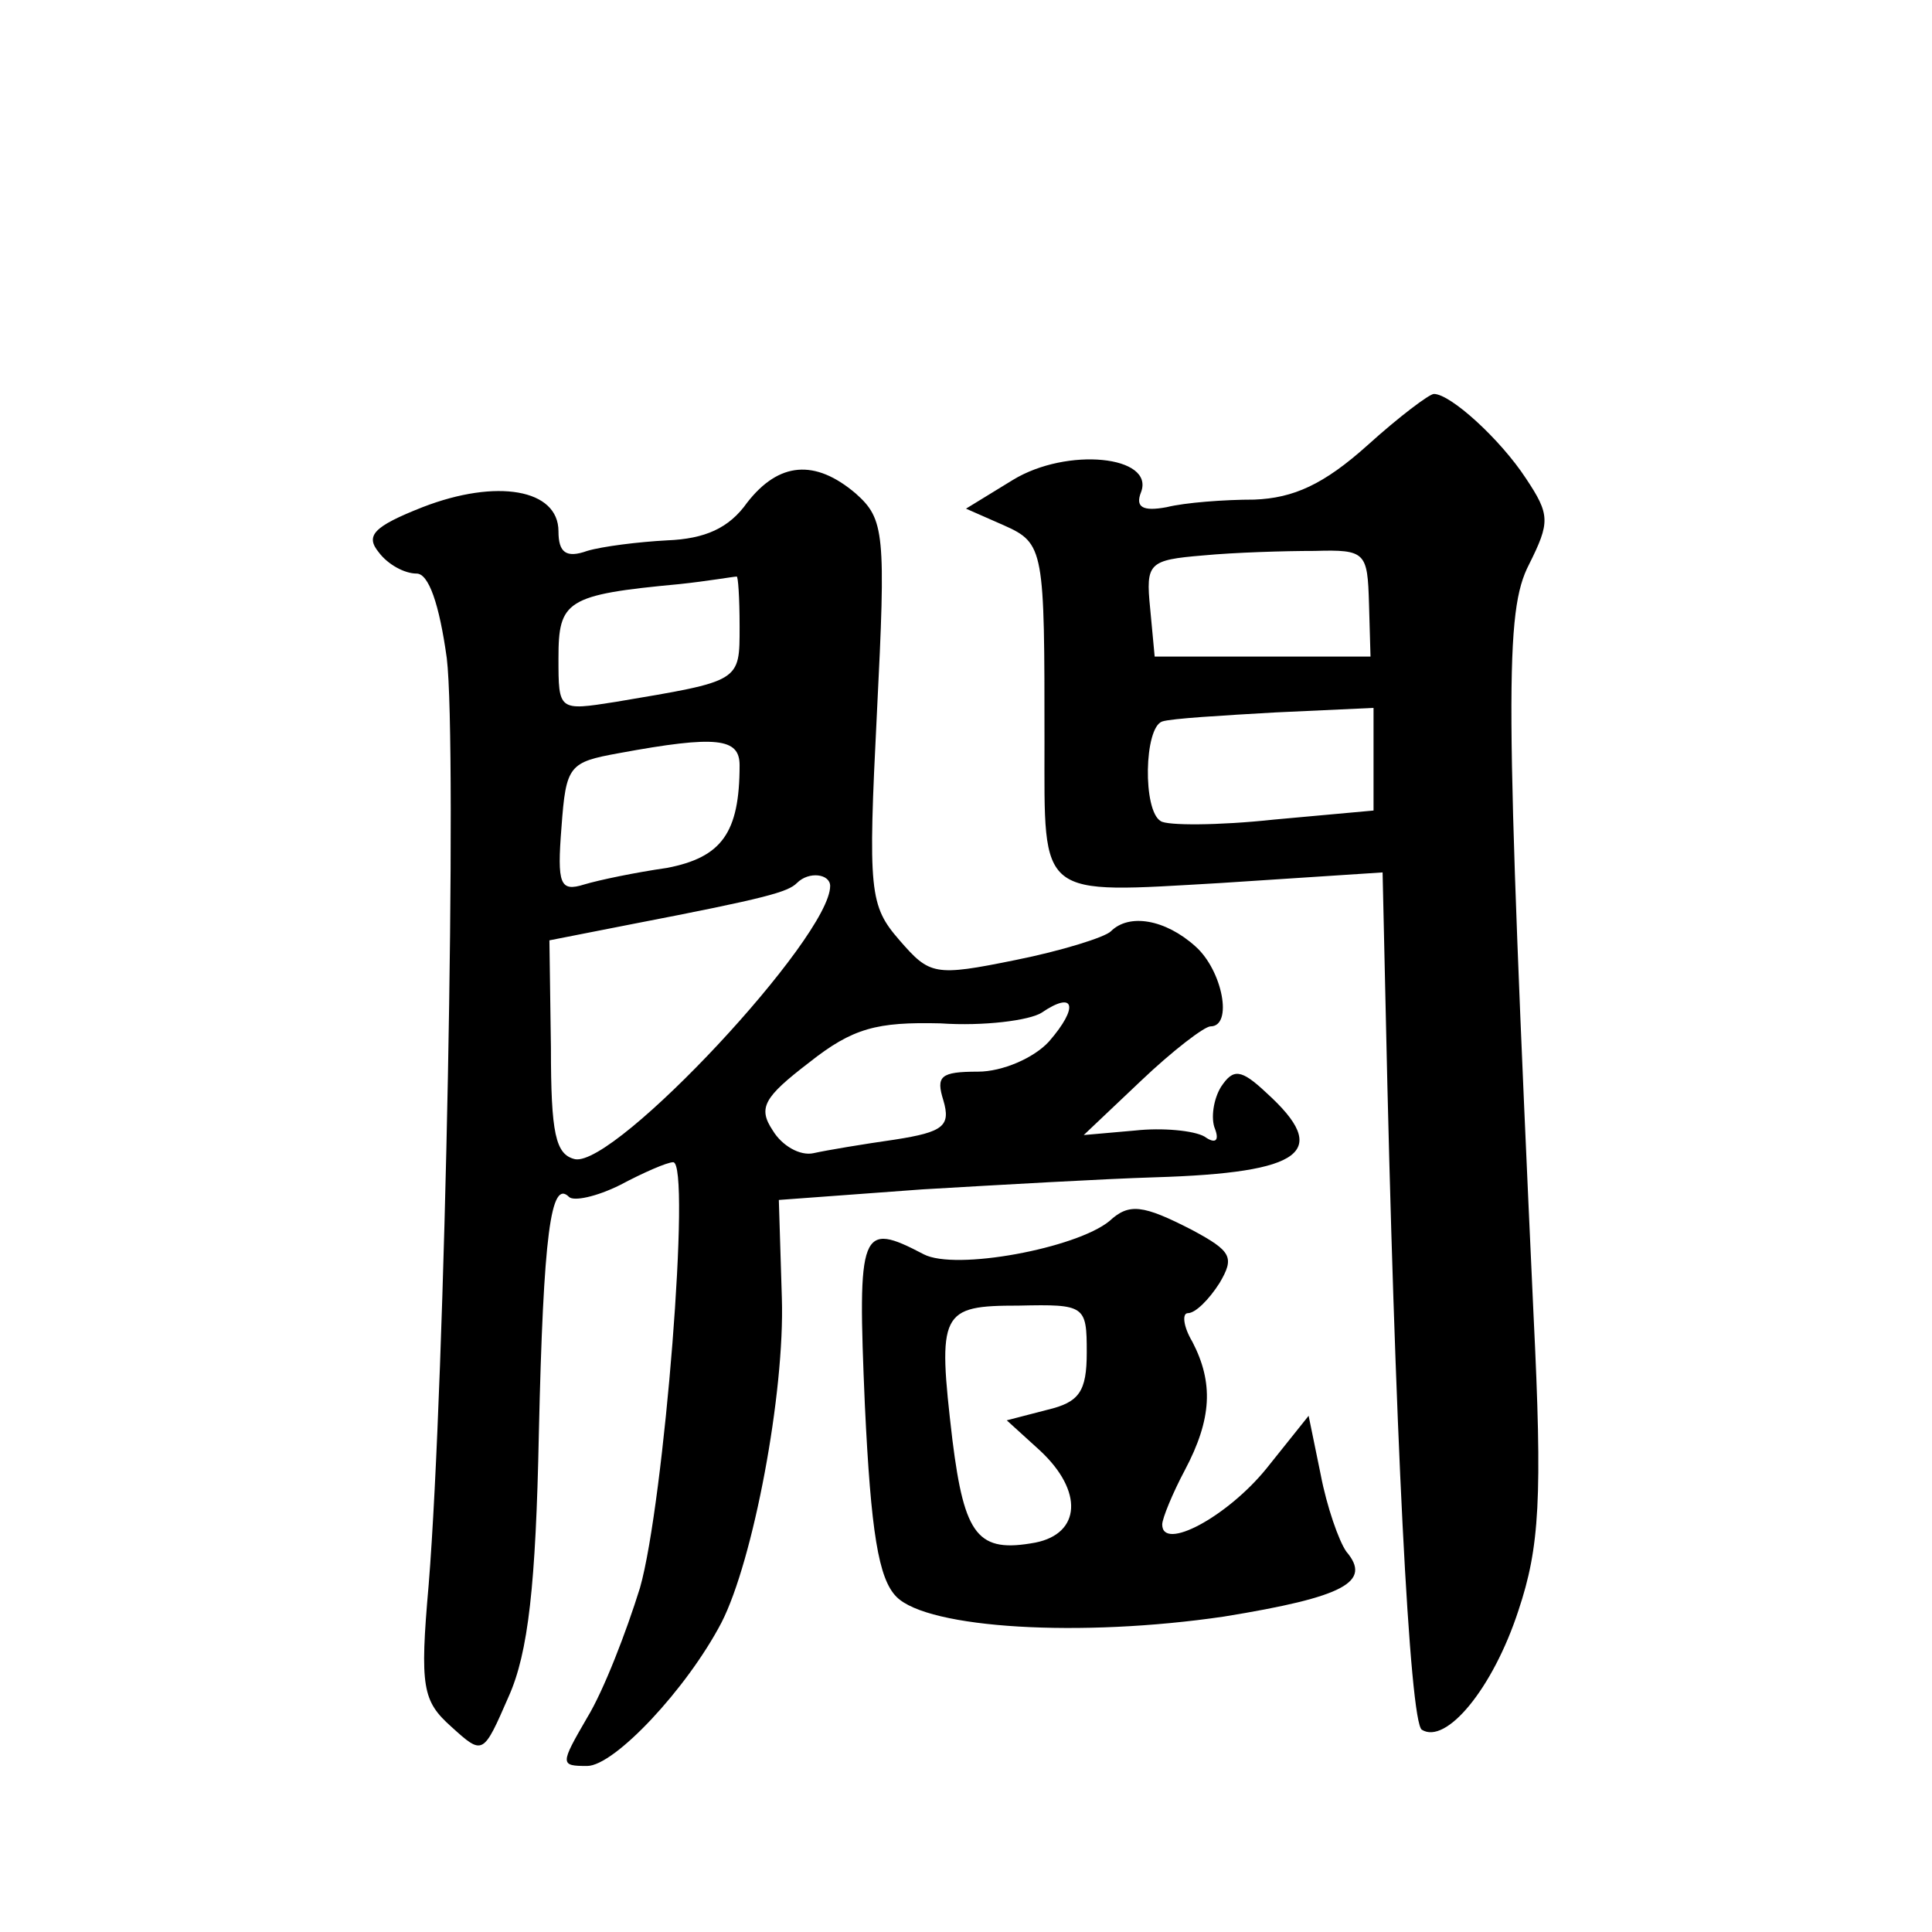
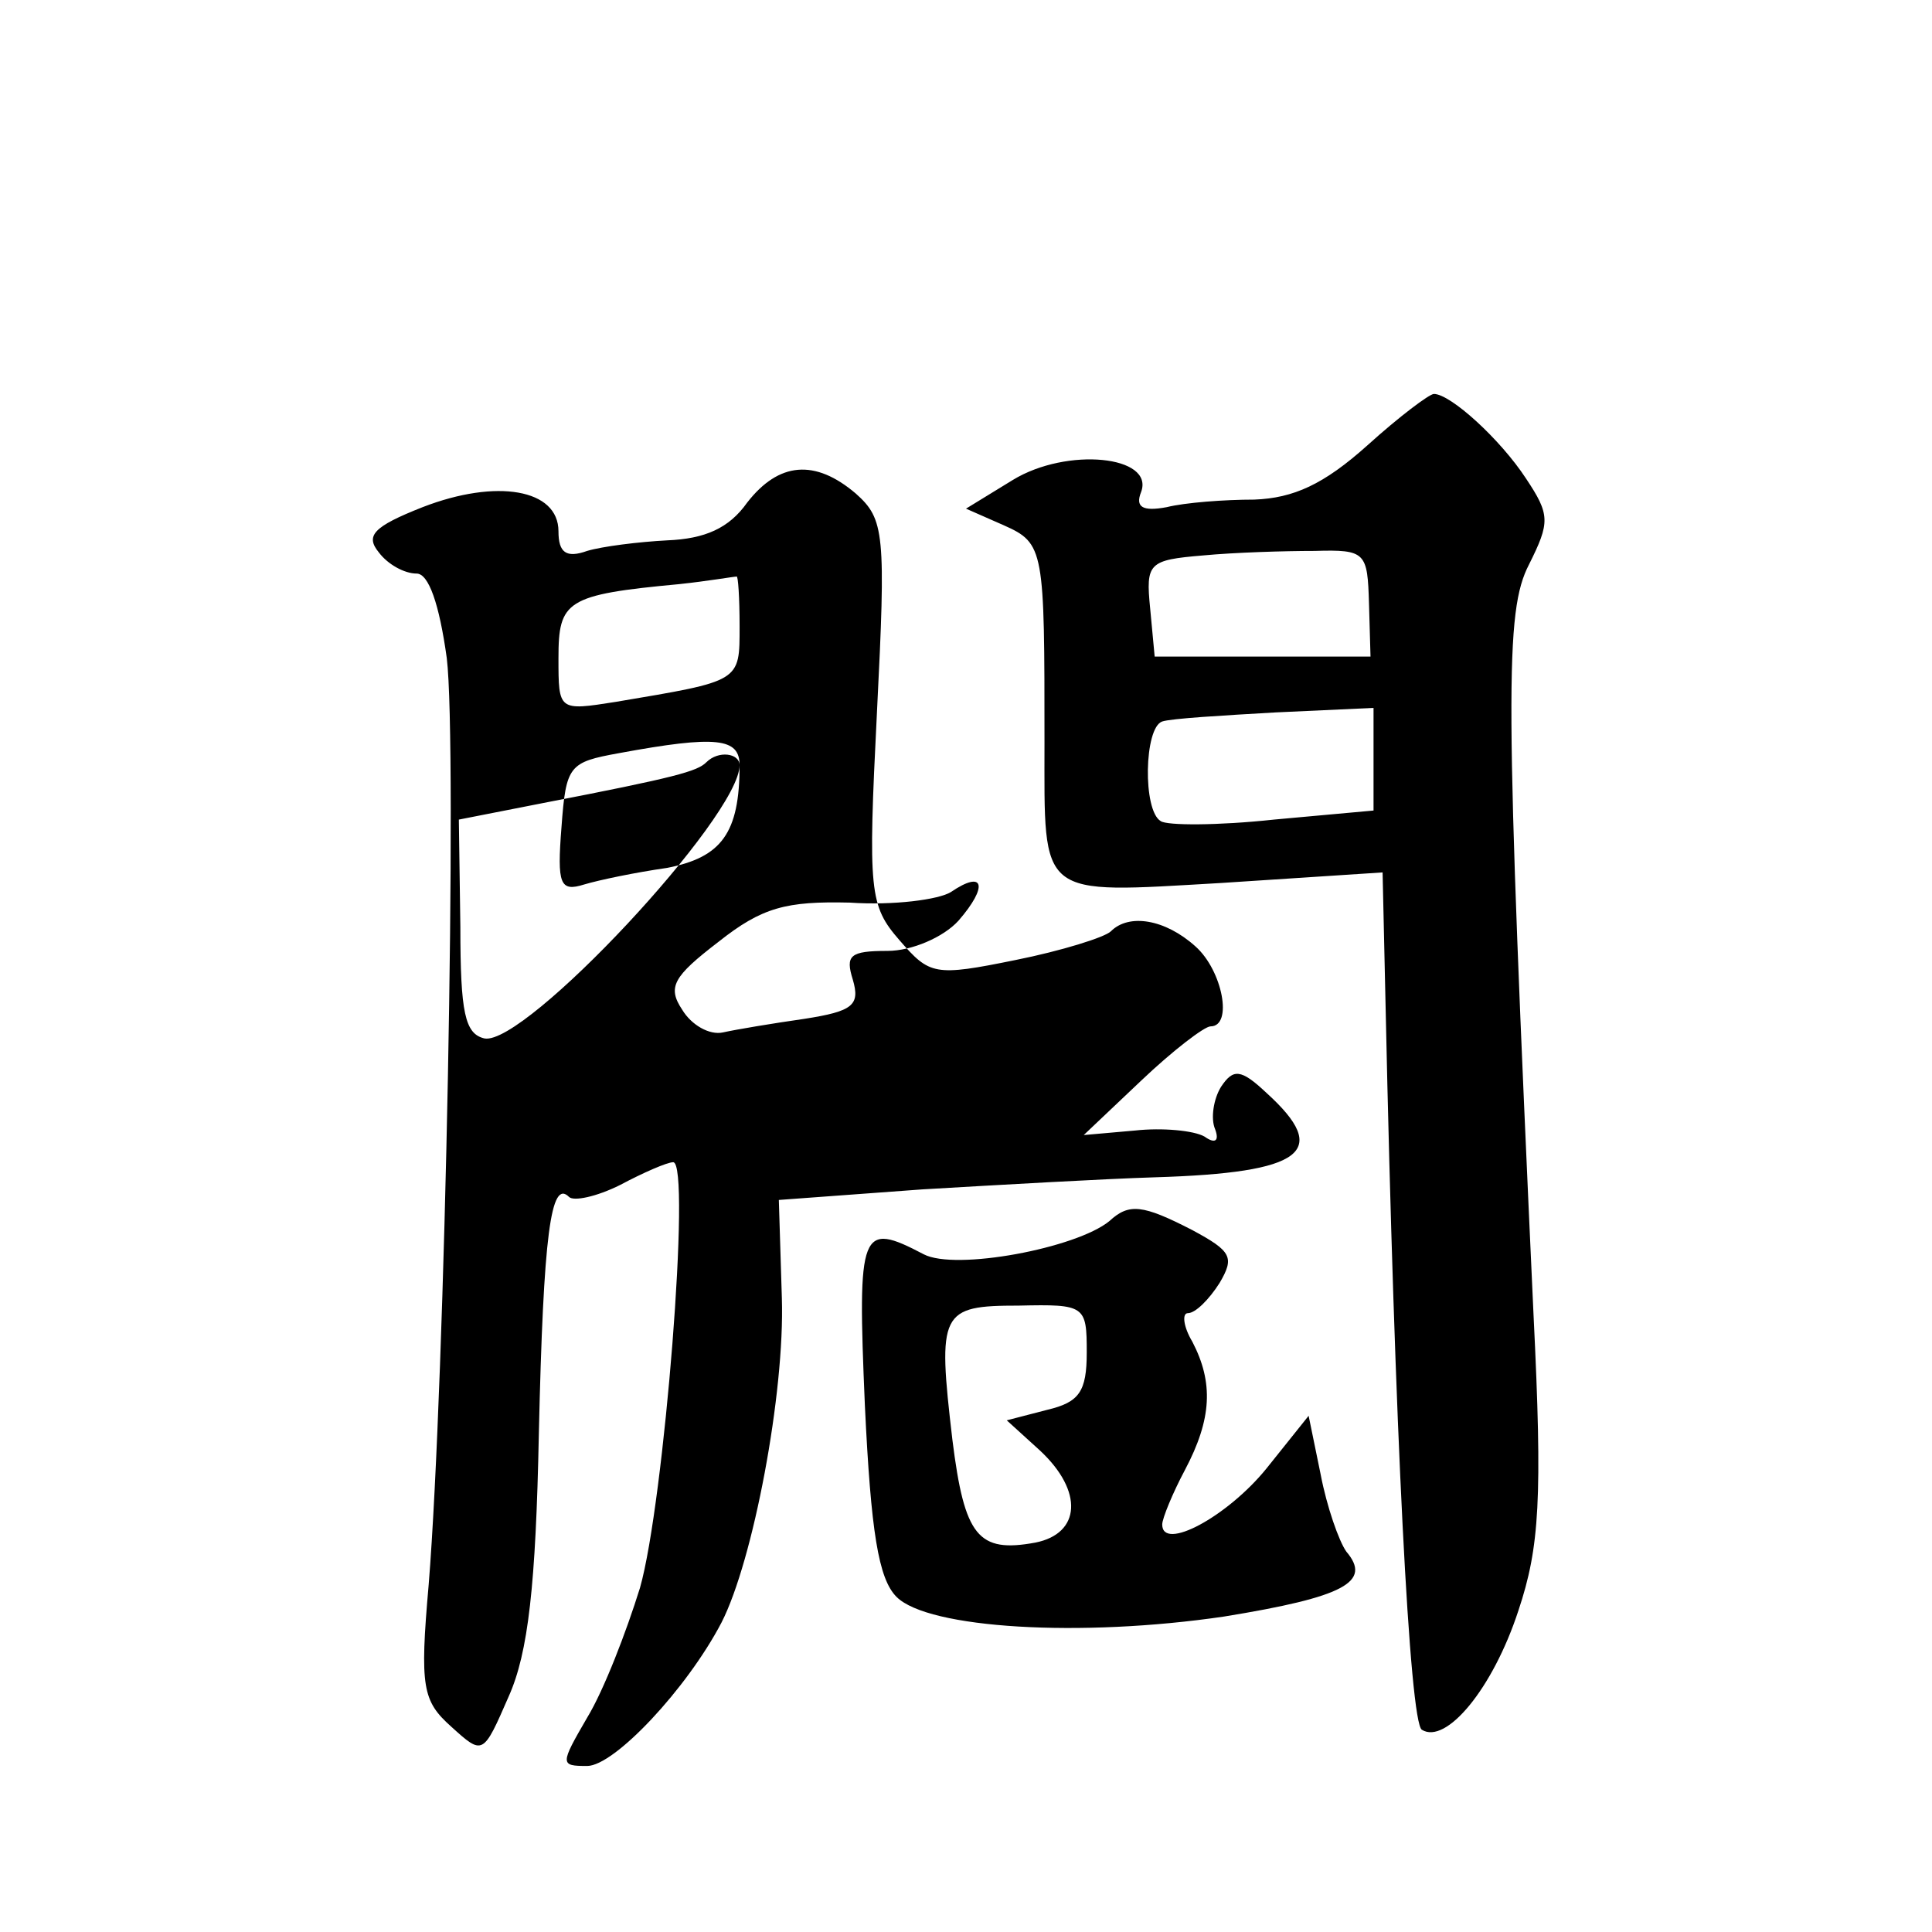
<svg xmlns="http://www.w3.org/2000/svg" version="1.0" width="128pt" height="128pt" viewBox="0 0 128 128" preserveAspectRatio="xMidYMid meet">
  <g transform="translate(0,128) scale(0.1,-0.1)" fill="#0" stroke="none">
-     <path d="M906 985 c-29 -26 -49 -35 -75 -36 -20 0 -46 -2 -58 -5 -16 -3 -21 0 -17 10 9 24 -49 30 -85 8 l-31 -19 25 -11 c27 -12 27 -16 27 -144 0 -104 -5 -100 117 -93 l107 7 2 -89 c6 -282 16 -474 24 -479 16 -10 47 27 64 79 14 42 16 74 10 196 -19 413 -19 466 -3 497 14 28 14 33 -2 57 -17 26 -50 56 -61 56 -3 0 -23 -15 -44 -34z m1 -105 l1 -35 -72 0 -71 0 -3 32 c-3 30 -1 32 35 35 21 2 54 3 74 3 34 1 35 -1 36 -35z m3 -103 l0 -34 -66 -6 c-37 -4 -71 -4 -75 -1 -12 7 -11 62 1 66 6 2 40 4 75 6 l65 3 0 -34z M495 947 c-12 -17 -28 -24 -53 -25 -19 -1 -43 -4 -53 -7 -14 -5 -19 -1 -19 13 0 28 -41 35 -90 16 -33 -13 -38 -19 -29 -30 6 -8 17 -14 25 -14 8 0 15 -20 20 -56 7 -57 -1 -478 -12 -614 -6 -68 -4 -77 15 -94 21 -19 21 -19 38 20 13 29 18 74 20 174 3 133 8 169 20 157 3 -3 18 0 34 8 15 8 31 15 35 15 12 0 -6 -226 -22 -282 -9 -29 -24 -68 -35 -86 -18 -31 -18 -32 0 -32 18 0 66 51 89 95 21 41 42 152 40 215 l-2 65 95 7 c51 3 121 7 154 8 99 3 117 17 74 56 -17 16 -22 16 -30 4 -5 -8 -7 -21 -4 -28 3 -8 0 -10 -7 -5 -7 4 -28 6 -46 4 l-34 -3 38 36 c21 20 42 36 46 36 15 0 8 37 -10 53 -20 18 -44 22 -56 10 -4 -4 -33 -13 -63 -19 -54 -11 -57 -10 -77 13 -20 23 -21 32 -15 151 6 119 5 128 -14 145 -27 23 -51 21 -72 -6z m-5 -82 c0 -37 1 -36 -82 -50 -38 -6 -38 -6 -38 29 0 38 5 42 80 49 19 2 36 5 38 5 1 1 2 -14 2 -33z m0 -92 c0 -45 -12 -61 -48 -68 -21 -3 -45 -8 -55 -11 -16 -5 -18 0 -15 38 3 41 5 43 38 49 65 12 80 10 80 -8z m60 -80 c0 -34 -142 -186 -169 -181 -13 3 -16 17 -16 74 l-1 71 56 11 c88 17 102 21 108 27 8 8 22 6 22 -2z m145 -103 c-10 -11 -31 -20 -47 -20 -25 0 -28 -3 -23 -19 5 -17 0 -21 -32 -26 -21 -3 -45 -7 -54 -9 -9 -2 -21 5 -27 15 -10 15 -6 22 24 45 29 23 45 27 87 26 29 -2 59 2 67 7 22 15 25 4 5 -19z M735 471 c-22 -18 -102 -33 -123 -22 -42 22 -44 17 -39 -100 4 -84 9 -115 21 -127 21 -21 122 -27 217 -13 80 13 98 23 81 43 -5 7 -13 30 -17 51 l-8 39 -28 -35 c-26 -32 -69 -55 -69 -37 0 4 7 21 15 36 18 34 19 58 5 85 -6 10 -7 19 -3 19 5 0 14 9 21 20 10 17 8 21 -18 35 -33 17 -42 18 -55 6z m-15 -87 c0 -26 -5 -33 -26 -38 l-27 -7 22 -20 c29 -27 27 -55 -3 -61 -38 -7 -47 4 -55 68 -10 85 -8 89 44 89 44 1 45 0 45 -31z" />
+     <path d="M906 985 c-29 -26 -49 -35 -75 -36 -20 0 -46 -2 -58 -5 -16 -3 -21 0 -17 10 9 24 -49 30 -85 8 l-31 -19 25 -11 c27 -12 27 -16 27 -144 0 -104 -5 -100 117 -93 l107 7 2 -89 c6 -282 16 -474 24 -479 16 -10 47 27 64 79 14 42 16 74 10 196 -19 413 -19 466 -3 497 14 28 14 33 -2 57 -17 26 -50 56 -61 56 -3 0 -23 -15 -44 -34z m1 -105 l1 -35 -72 0 -71 0 -3 32 c-3 30 -1 32 35 35 21 2 54 3 74 3 34 1 35 -1 36 -35z m3 -103 l0 -34 -66 -6 c-37 -4 -71 -4 -75 -1 -12 7 -11 62 1 66 6 2 40 4 75 6 l65 3 0 -34z M495 947 c-12 -17 -28 -24 -53 -25 -19 -1 -43 -4 -53 -7 -14 -5 -19 -1 -19 13 0 28 -41 35 -90 16 -33 -13 -38 -19 -29 -30 6 -8 17 -14 25 -14 8 0 15 -20 20 -56 7 -57 -1 -478 -12 -614 -6 -68 -4 -77 15 -94 21 -19 21 -19 38 20 13 29 18 74 20 174 3 133 8 169 20 157 3 -3 18 0 34 8 15 8 31 15 35 15 12 0 -6 -226 -22 -282 -9 -29 -24 -68 -35 -86 -18 -31 -18 -32 0 -32 18 0 66 51 89 95 21 41 42 152 40 215 l-2 65 95 7 c51 3 121 7 154 8 99 3 117 17 74 56 -17 16 -22 16 -30 4 -5 -8 -7 -21 -4 -28 3 -8 0 -10 -7 -5 -7 4 -28 6 -46 4 l-34 -3 38 36 c21 20 42 36 46 36 15 0 8 37 -10 53 -20 18 -44 22 -56 10 -4 -4 -33 -13 -63 -19 -54 -11 -57 -10 -77 13 -20 23 -21 32 -15 151 6 119 5 128 -14 145 -27 23 -51 21 -72 -6z m-5 -82 c0 -37 1 -36 -82 -50 -38 -6 -38 -6 -38 29 0 38 5 42 80 49 19 2 36 5 38 5 1 1 2 -14 2 -33z m0 -92 c0 -45 -12 -61 -48 -68 -21 -3 -45 -8 -55 -11 -16 -5 -18 0 -15 38 3 41 5 43 38 49 65 12 80 10 80 -8z c0 -34 -142 -186 -169 -181 -13 3 -16 17 -16 74 l-1 71 56 11 c88 17 102 21 108 27 8 8 22 6 22 -2z m145 -103 c-10 -11 -31 -20 -47 -20 -25 0 -28 -3 -23 -19 5 -17 0 -21 -32 -26 -21 -3 -45 -7 -54 -9 -9 -2 -21 5 -27 15 -10 15 -6 22 24 45 29 23 45 27 87 26 29 -2 59 2 67 7 22 15 25 4 5 -19z M735 471 c-22 -18 -102 -33 -123 -22 -42 22 -44 17 -39 -100 4 -84 9 -115 21 -127 21 -21 122 -27 217 -13 80 13 98 23 81 43 -5 7 -13 30 -17 51 l-8 39 -28 -35 c-26 -32 -69 -55 -69 -37 0 4 7 21 15 36 18 34 19 58 5 85 -6 10 -7 19 -3 19 5 0 14 9 21 20 10 17 8 21 -18 35 -33 17 -42 18 -55 6z m-15 -87 c0 -26 -5 -33 -26 -38 l-27 -7 22 -20 c29 -27 27 -55 -3 -61 -38 -7 -47 4 -55 68 -10 85 -8 89 44 89 44 1 45 0 45 -31z" />
  </g>
</svg>